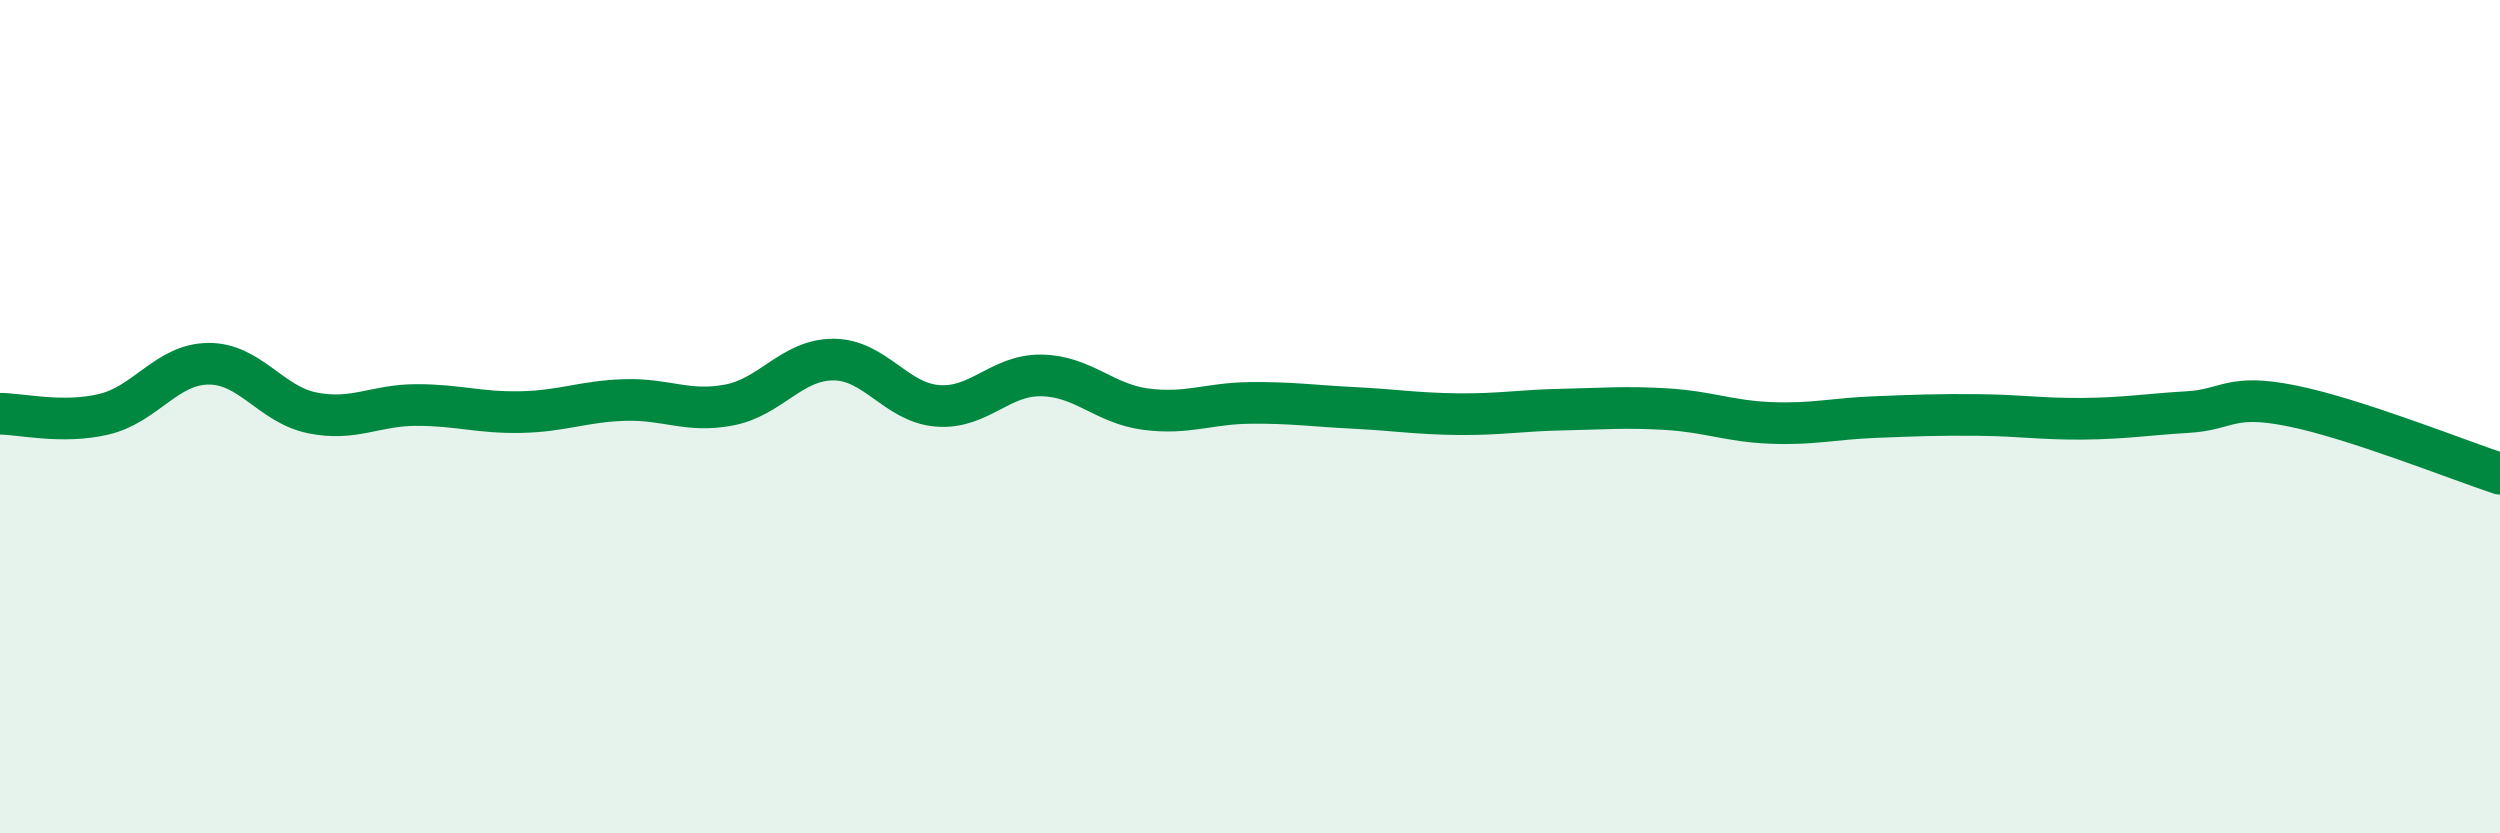
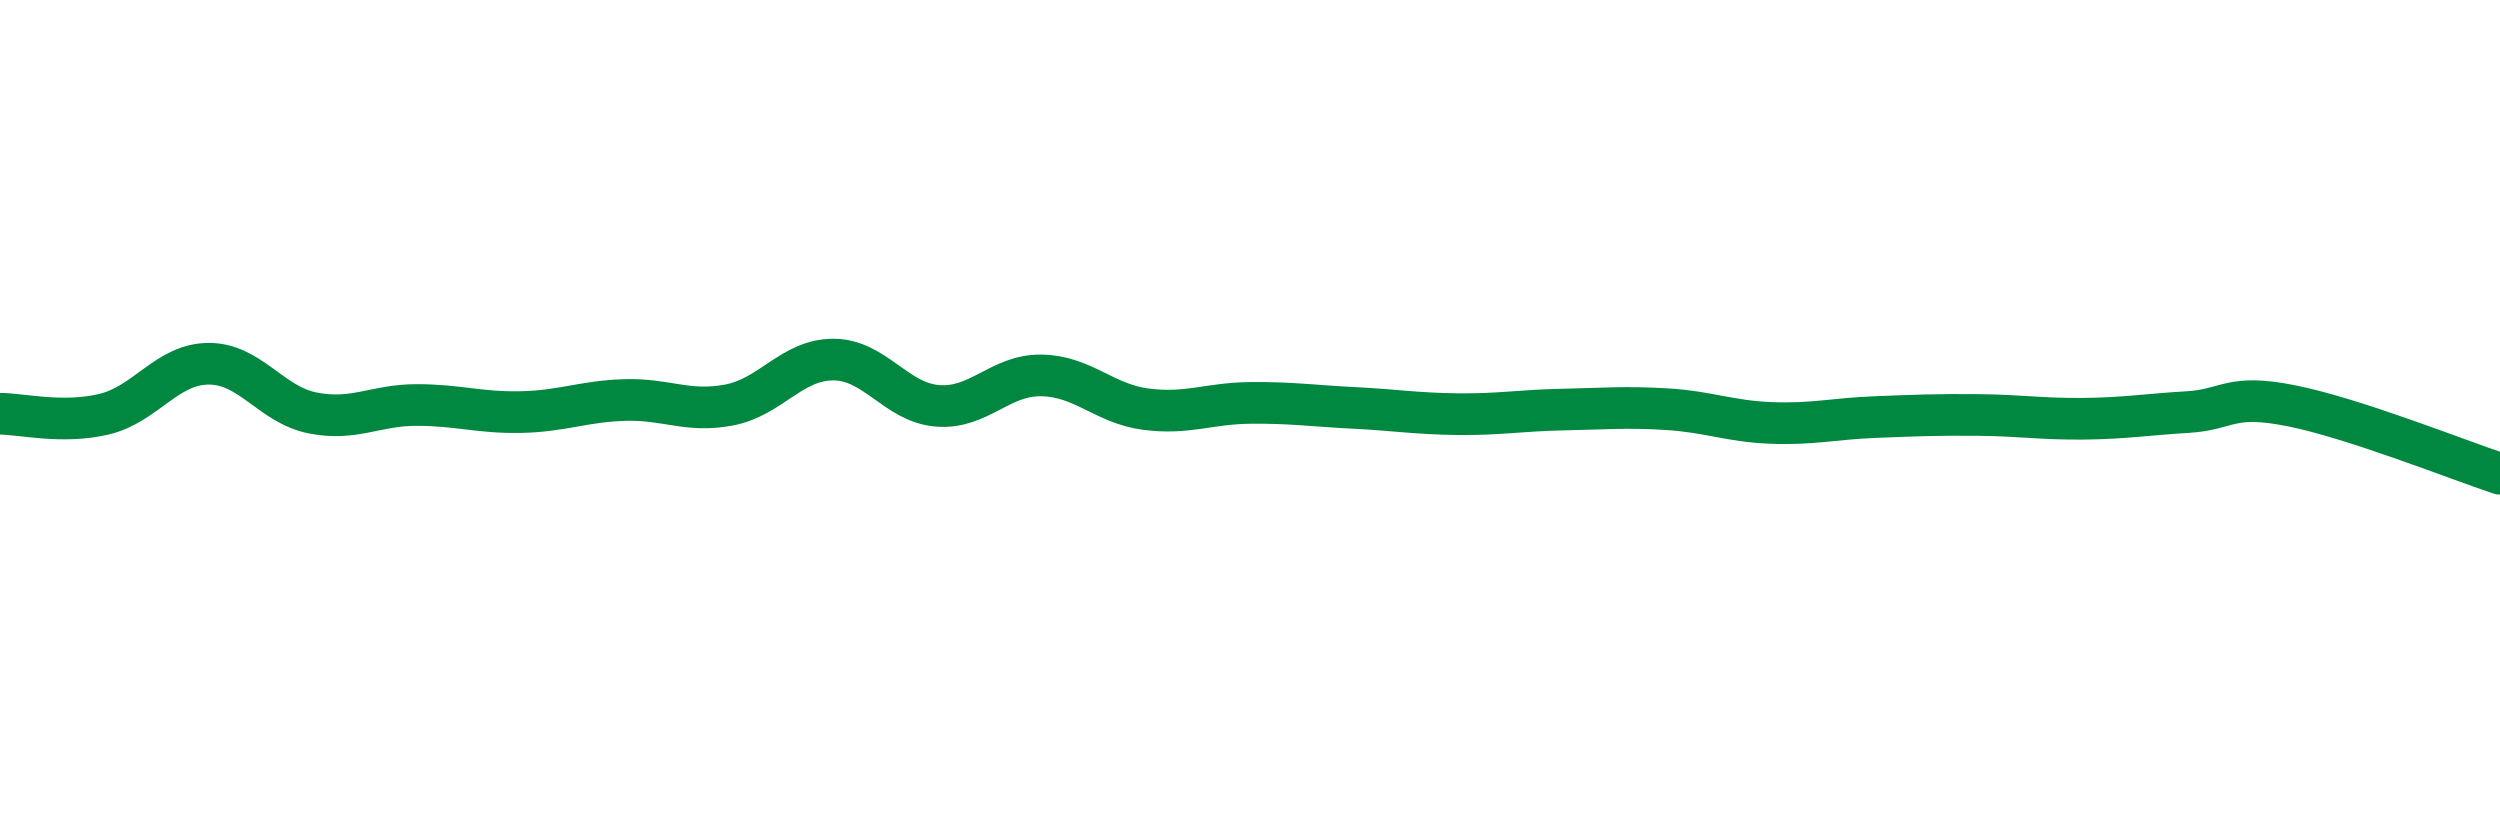
<svg xmlns="http://www.w3.org/2000/svg" width="60" height="20" viewBox="0 0 60 20">
-   <path d="M 0,9.93 C 0.5,9.93 1.5,10.18 2.5,9.94 C 3.5,9.7 4,8.74 5,8.73 C 6,8.72 6.5,9.71 7.5,9.91 C 8.5,10.11 9,9.72 10,9.72 C 11,9.72 11.5,9.91 12.5,9.89 C 13.5,9.87 14,9.63 15,9.6 C 16,9.57 16.5,9.91 17.5,9.72 C 18.5,9.53 19,8.63 20,8.63 C 21,8.63 21.5,9.66 22.5,9.74 C 23.5,9.82 24,8.99 25,9.01 C 26,9.03 26.5,9.69 27.5,9.82 C 28.5,9.95 29,9.68 30,9.67 C 31,9.66 31.5,9.74 32.5,9.79 C 33.5,9.84 34,9.93 35,9.94 C 36,9.95 36.5,9.85 37.5,9.83 C 38.5,9.81 39,9.76 40,9.82 C 41,9.88 41.5,10.11 42.5,10.15 C 43.5,10.19 44,10.05 45,10.01 C 46,9.97 46.5,9.95 47.5,9.96 C 48.5,9.97 49,10.06 50,10.05 C 51,10.04 51.5,9.95 52.5,9.89 C 53.5,9.83 53.5,9.44 55,9.74 C 56.5,10.04 59,11.04 60,11.37L60 20L0 20Z" fill="#008740" opacity="0.1" stroke-linecap="round" stroke-linejoin="round" />
  <path d="M 0,9.93 C 0.5,9.93 1.5,10.18 2.5,9.94 C 3.5,9.7 4,8.74 5,8.73 C 6,8.72 6.5,9.71 7.5,9.91 C 8.5,10.11 9,9.72 10,9.72 C 11,9.72 11.5,9.91 12.5,9.89 C 13.5,9.87 14,9.63 15,9.6 C 16,9.57 16.5,9.91 17.5,9.72 C 18.5,9.53 19,8.63 20,8.63 C 21,8.63 21.5,9.66 22.5,9.74 C 23.5,9.82 24,8.99 25,9.01 C 26,9.03 26.5,9.69 27.5,9.82 C 28.5,9.95 29,9.68 30,9.67 C 31,9.66 31.5,9.74 32.5,9.79 C 33.5,9.84 34,9.93 35,9.94 C 36,9.95 36.5,9.85 37.5,9.83 C 38.5,9.81 39,9.76 40,9.82 C 41,9.88 41.5,10.11 42.5,10.15 C 43.5,10.19 44,10.05 45,10.01 C 46,9.97 46.5,9.95 47.5,9.96 C 48.5,9.97 49,10.06 50,10.05 C 51,10.04 51.5,9.95 52.5,9.89 C 53.5,9.83 53.5,9.44 55,9.74 C 56.5,10.04 59,11.04 60,11.37" stroke="#008740" stroke-width="1" fill="none" stroke-linecap="round" stroke-linejoin="round" />
</svg>